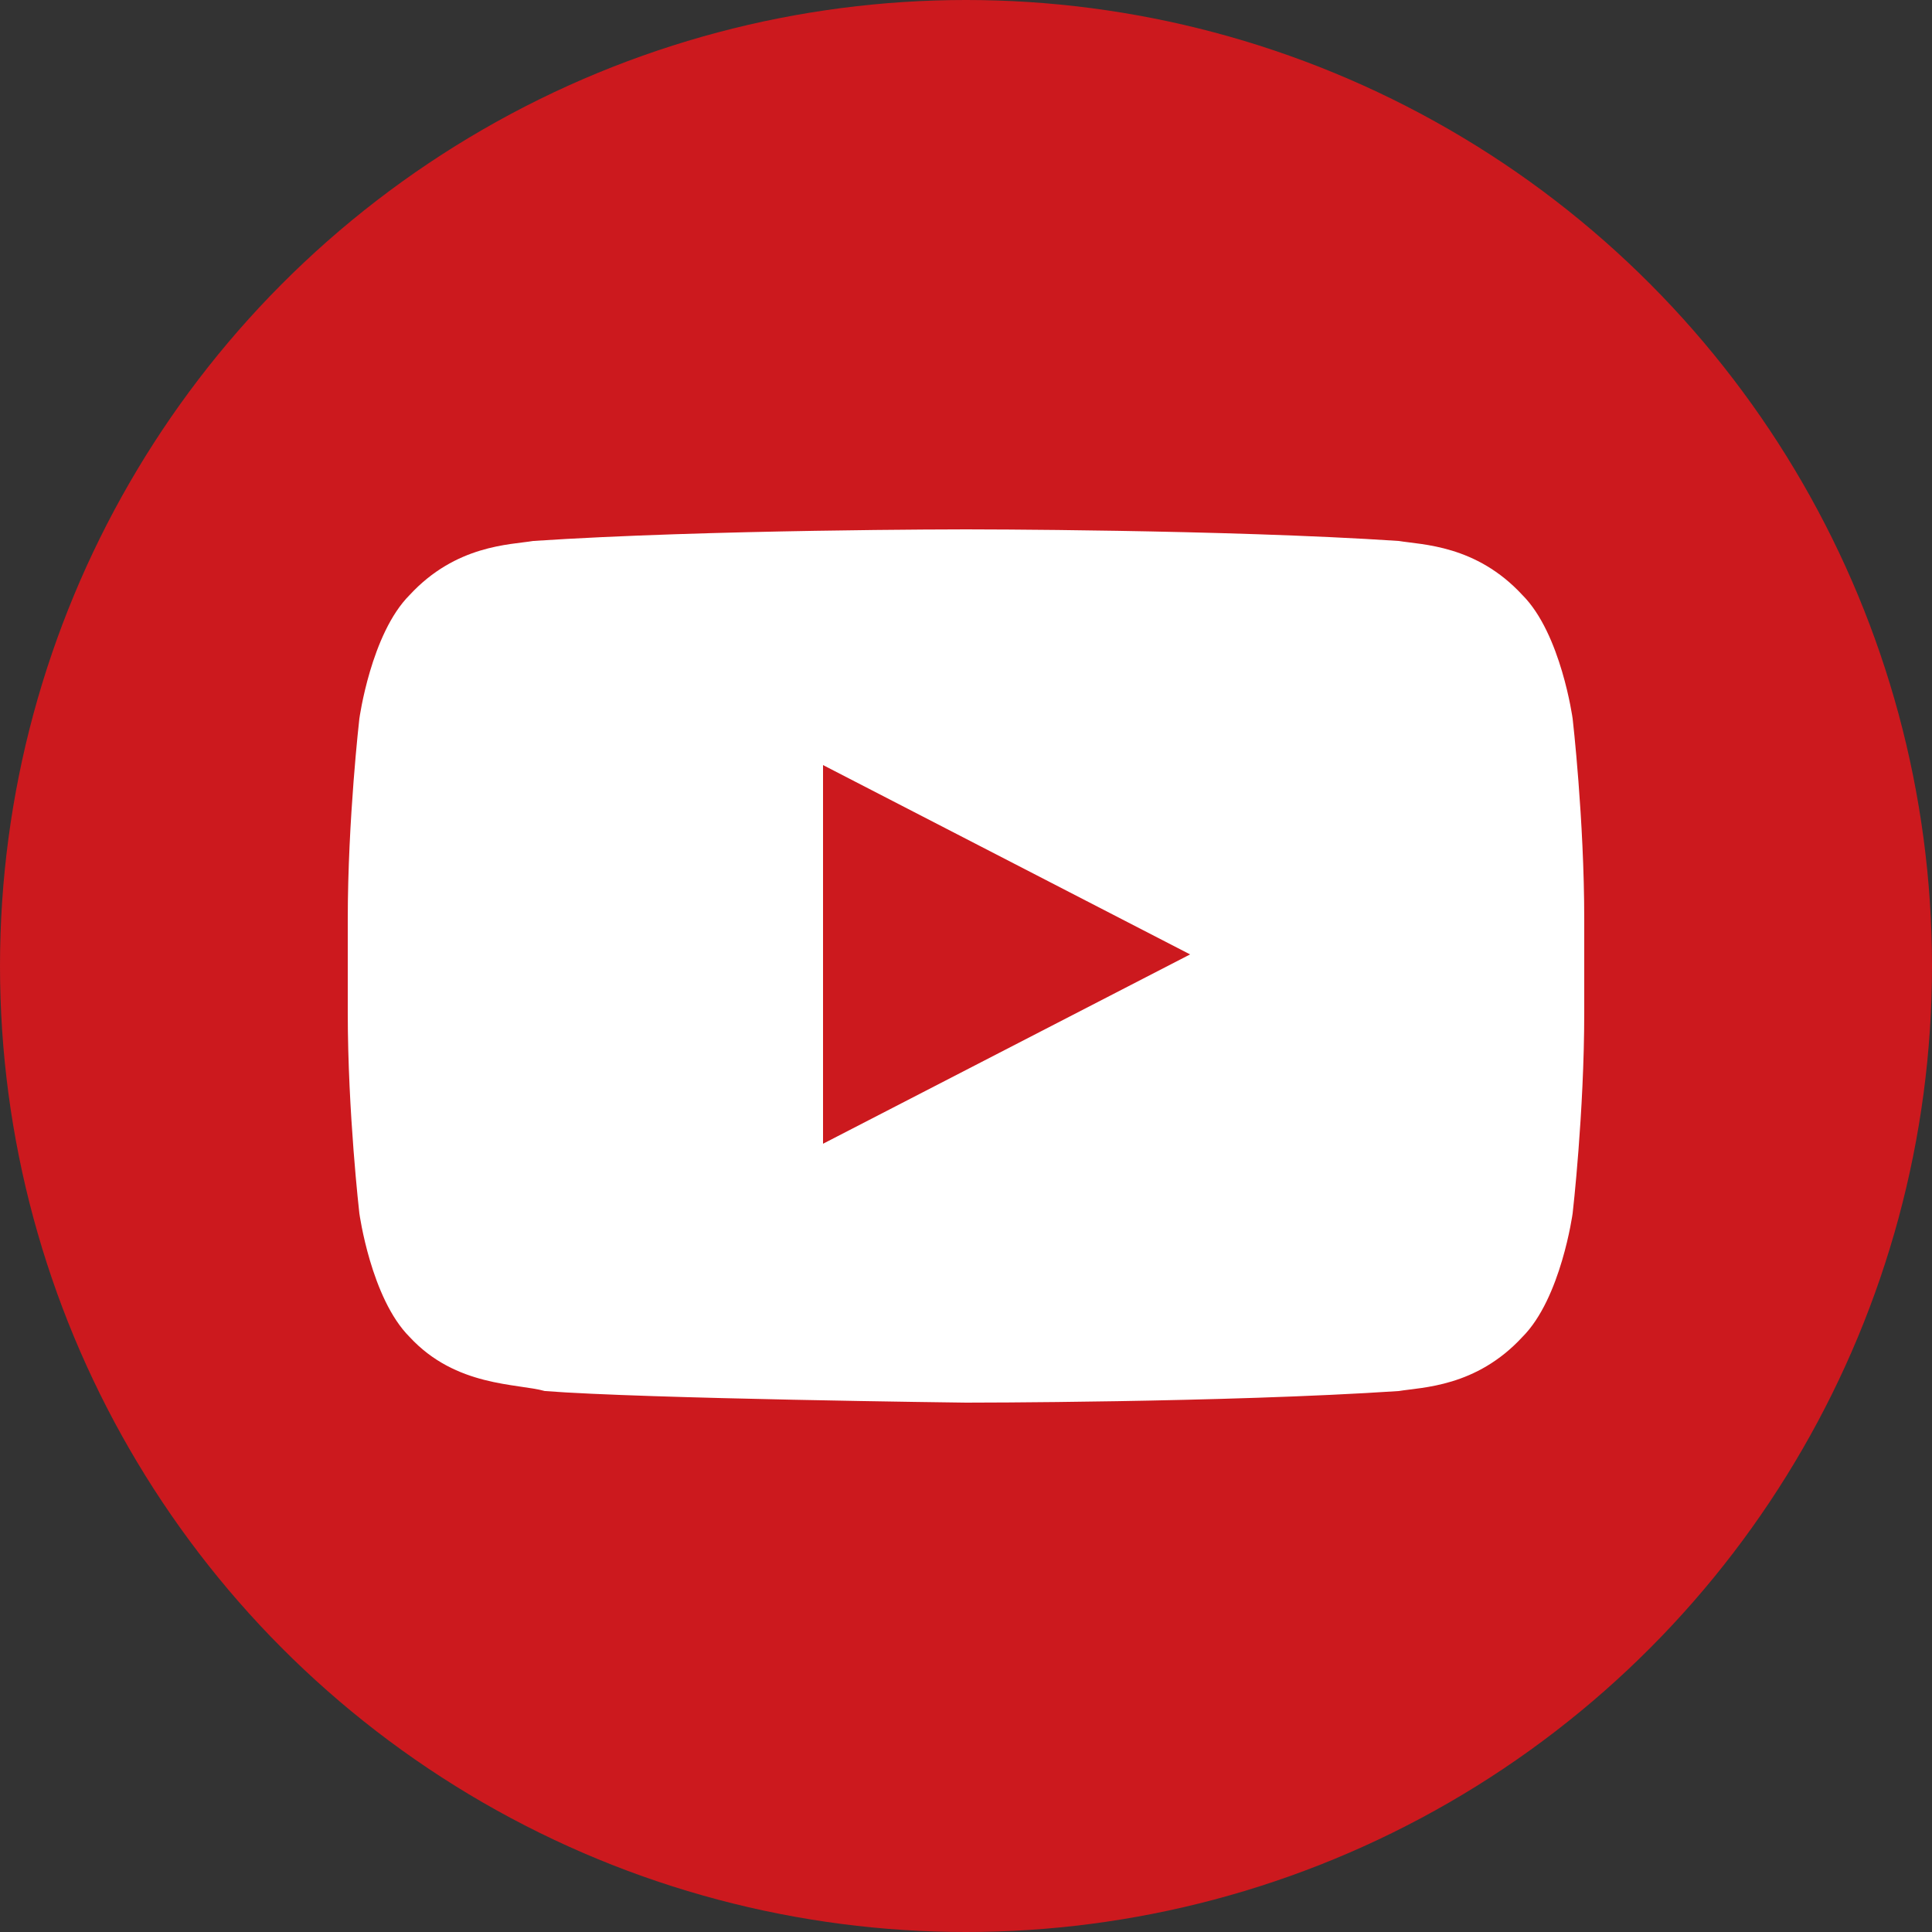
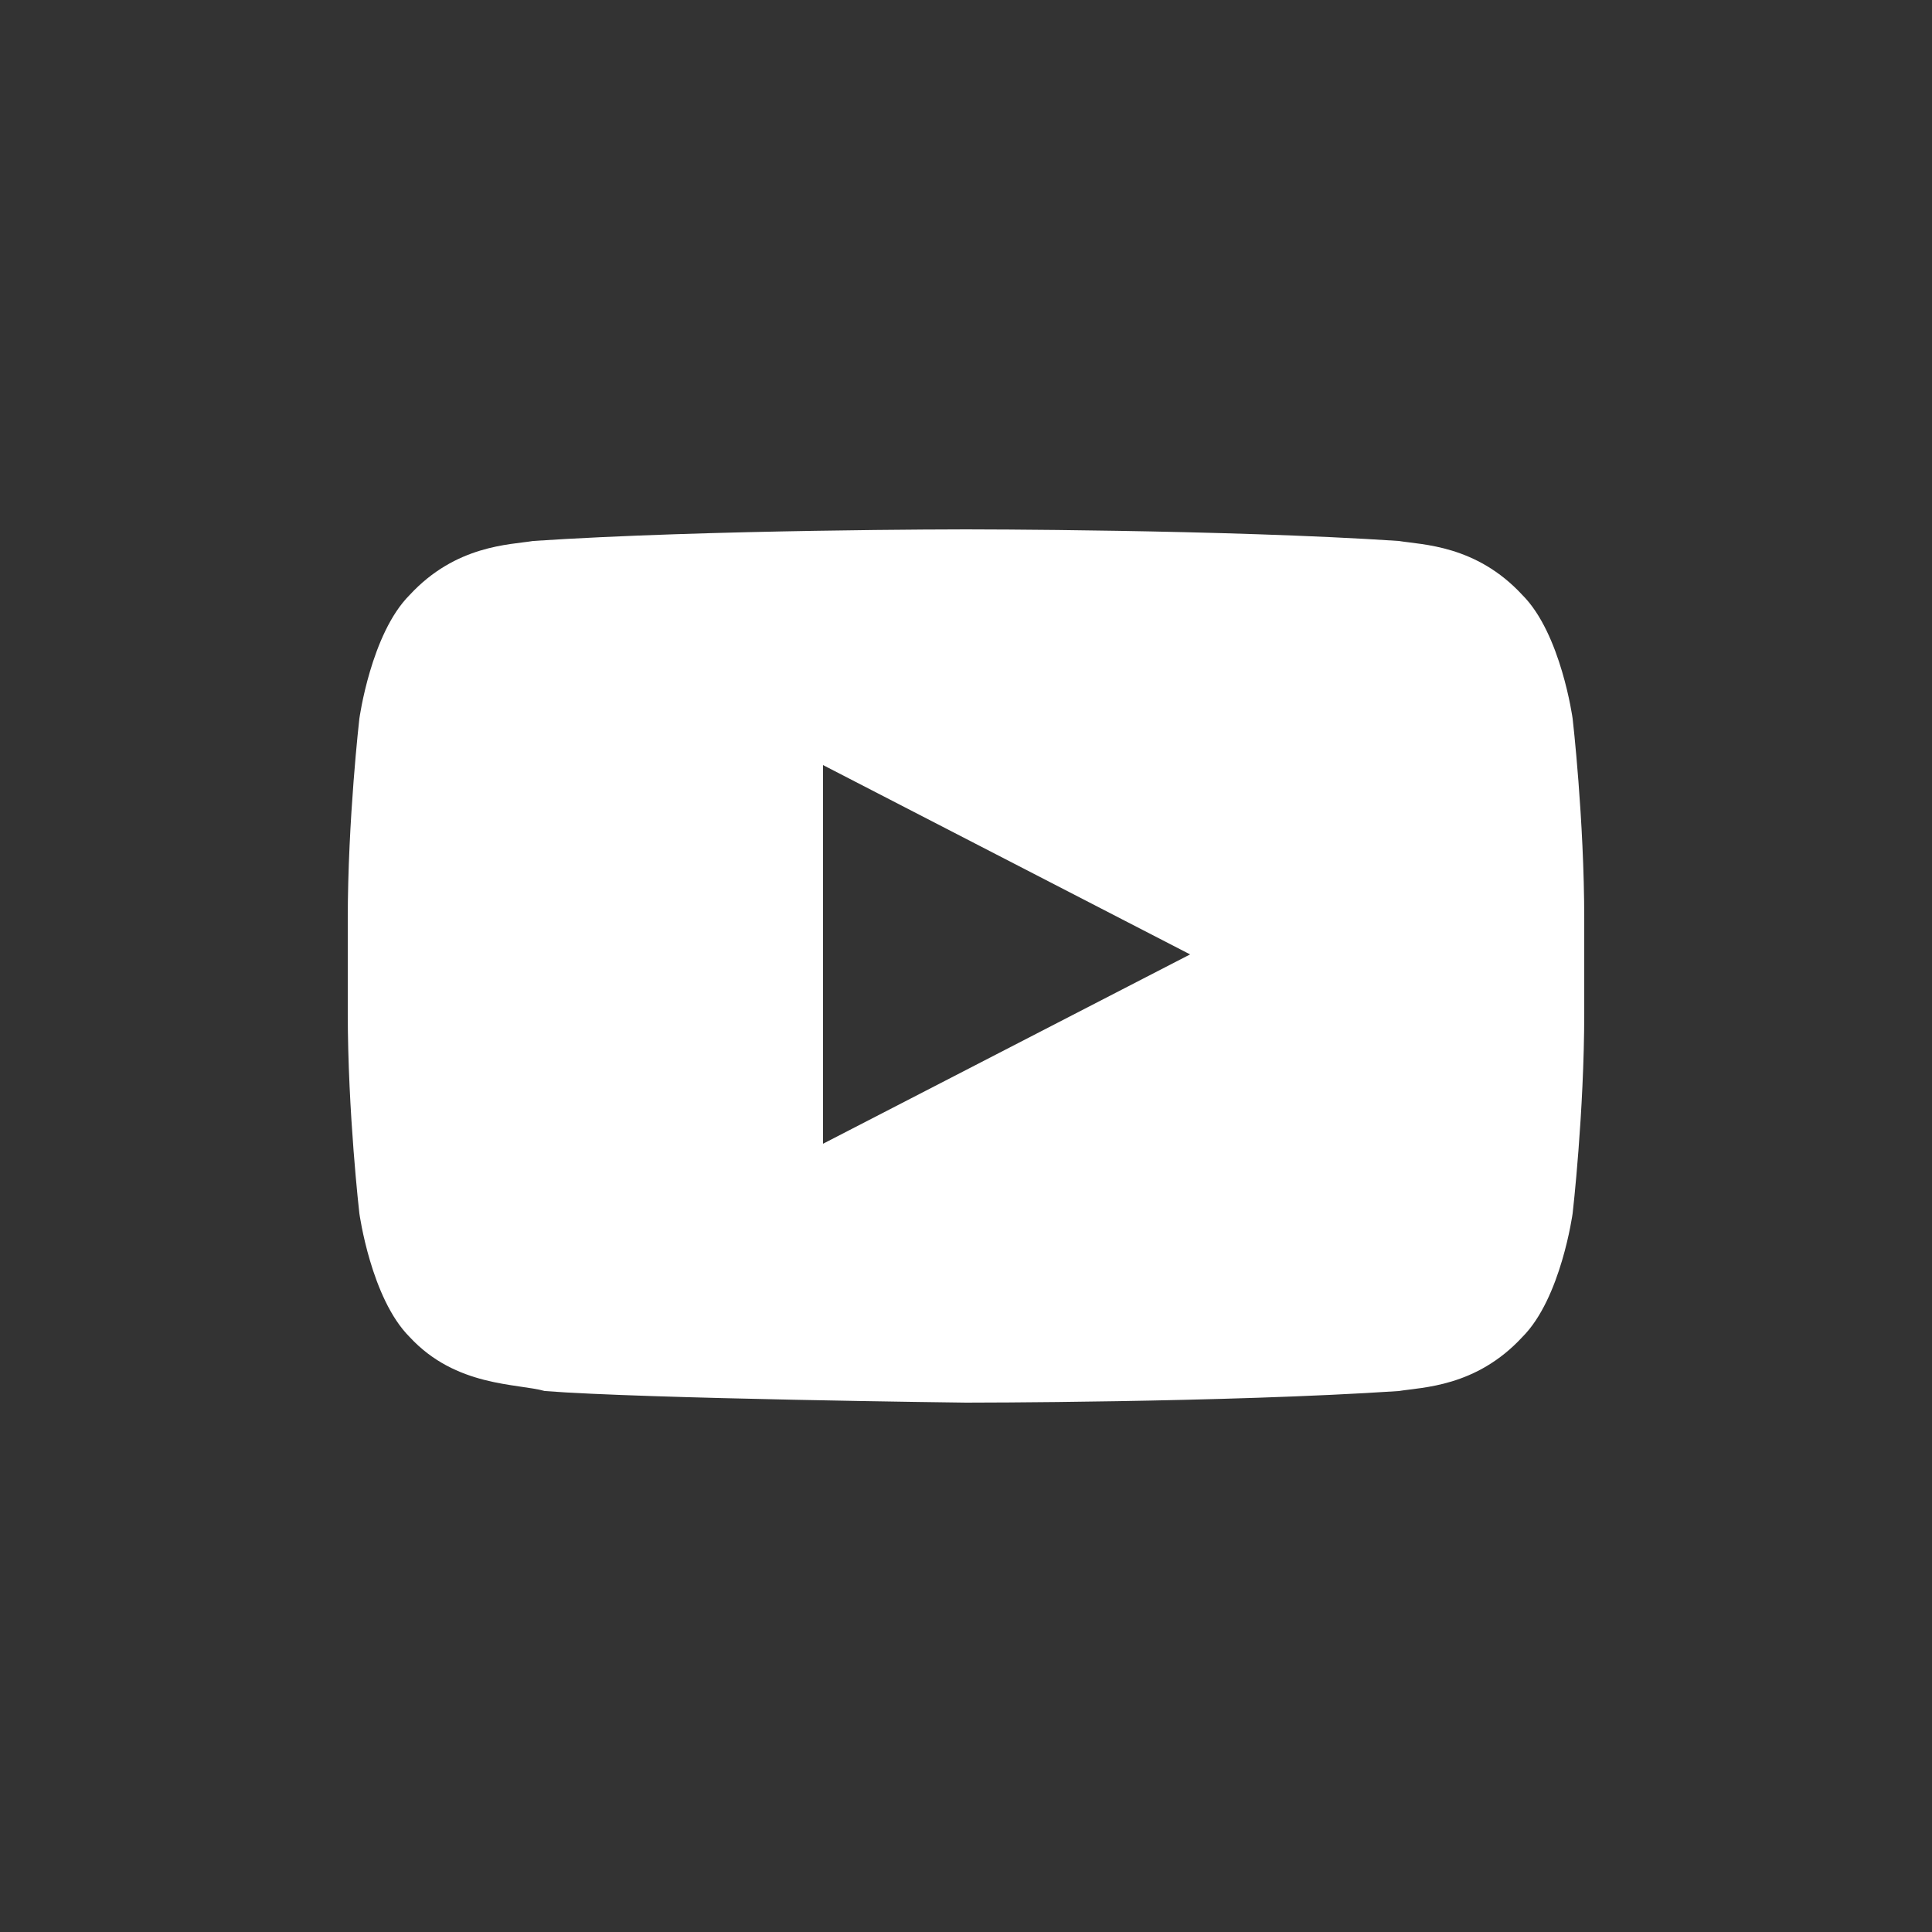
<svg xmlns="http://www.w3.org/2000/svg" version="1.1" id="Layer_1" x="0px" y="0px" width="50px" height="50px" viewBox="0 0 50 50" style="enable-background:new 0 0 50 50;" xml:space="preserve">
  <rect x="0" y="0" width="50" height="50" fill="#333333" stroke="none" />
  <style type="text/css">
	.st0{fill:#CC191E;}
	.st1{fill:#FFFFFF;}
</style>
  <g>
    <g>
      <g>
-         <circle class="st0" cx="25" cy="25" r="25" />
-       </g>
+         </g>
    </g>
  </g>
  <path class="st1" d="M40.7,18.6c0,0-0.3-2.2-1.3-3.2c-1.2-1.3-2.6-1.3-3.2-1.4C31.7,13.7,25,13.7,25,13.7h0c0,0-6.7,0-11.2,0.3  c-0.6,0.1-2,0.1-3.2,1.4c-1,1-1.3,3.2-1.3,3.2S9,21.2,9,23.8v2.4c0,2.6,0.3,5.2,0.3,5.2s0.3,2.2,1.3,3.2c1.2,1.3,2.8,1.2,3.5,1.4  c2.6,0.2,10.9,0.3,10.9,0.3s6.7,0,11.2-0.3c0.6-0.1,2-0.1,3.2-1.4c1-1,1.3-3.2,1.3-3.2s0.3-2.6,0.3-5.2v-2.4  C41,21.2,40.7,18.6,40.7,18.6 M21.3,29.6l0-9.8l9.5,4.9L21.3,29.6z" />
</svg>